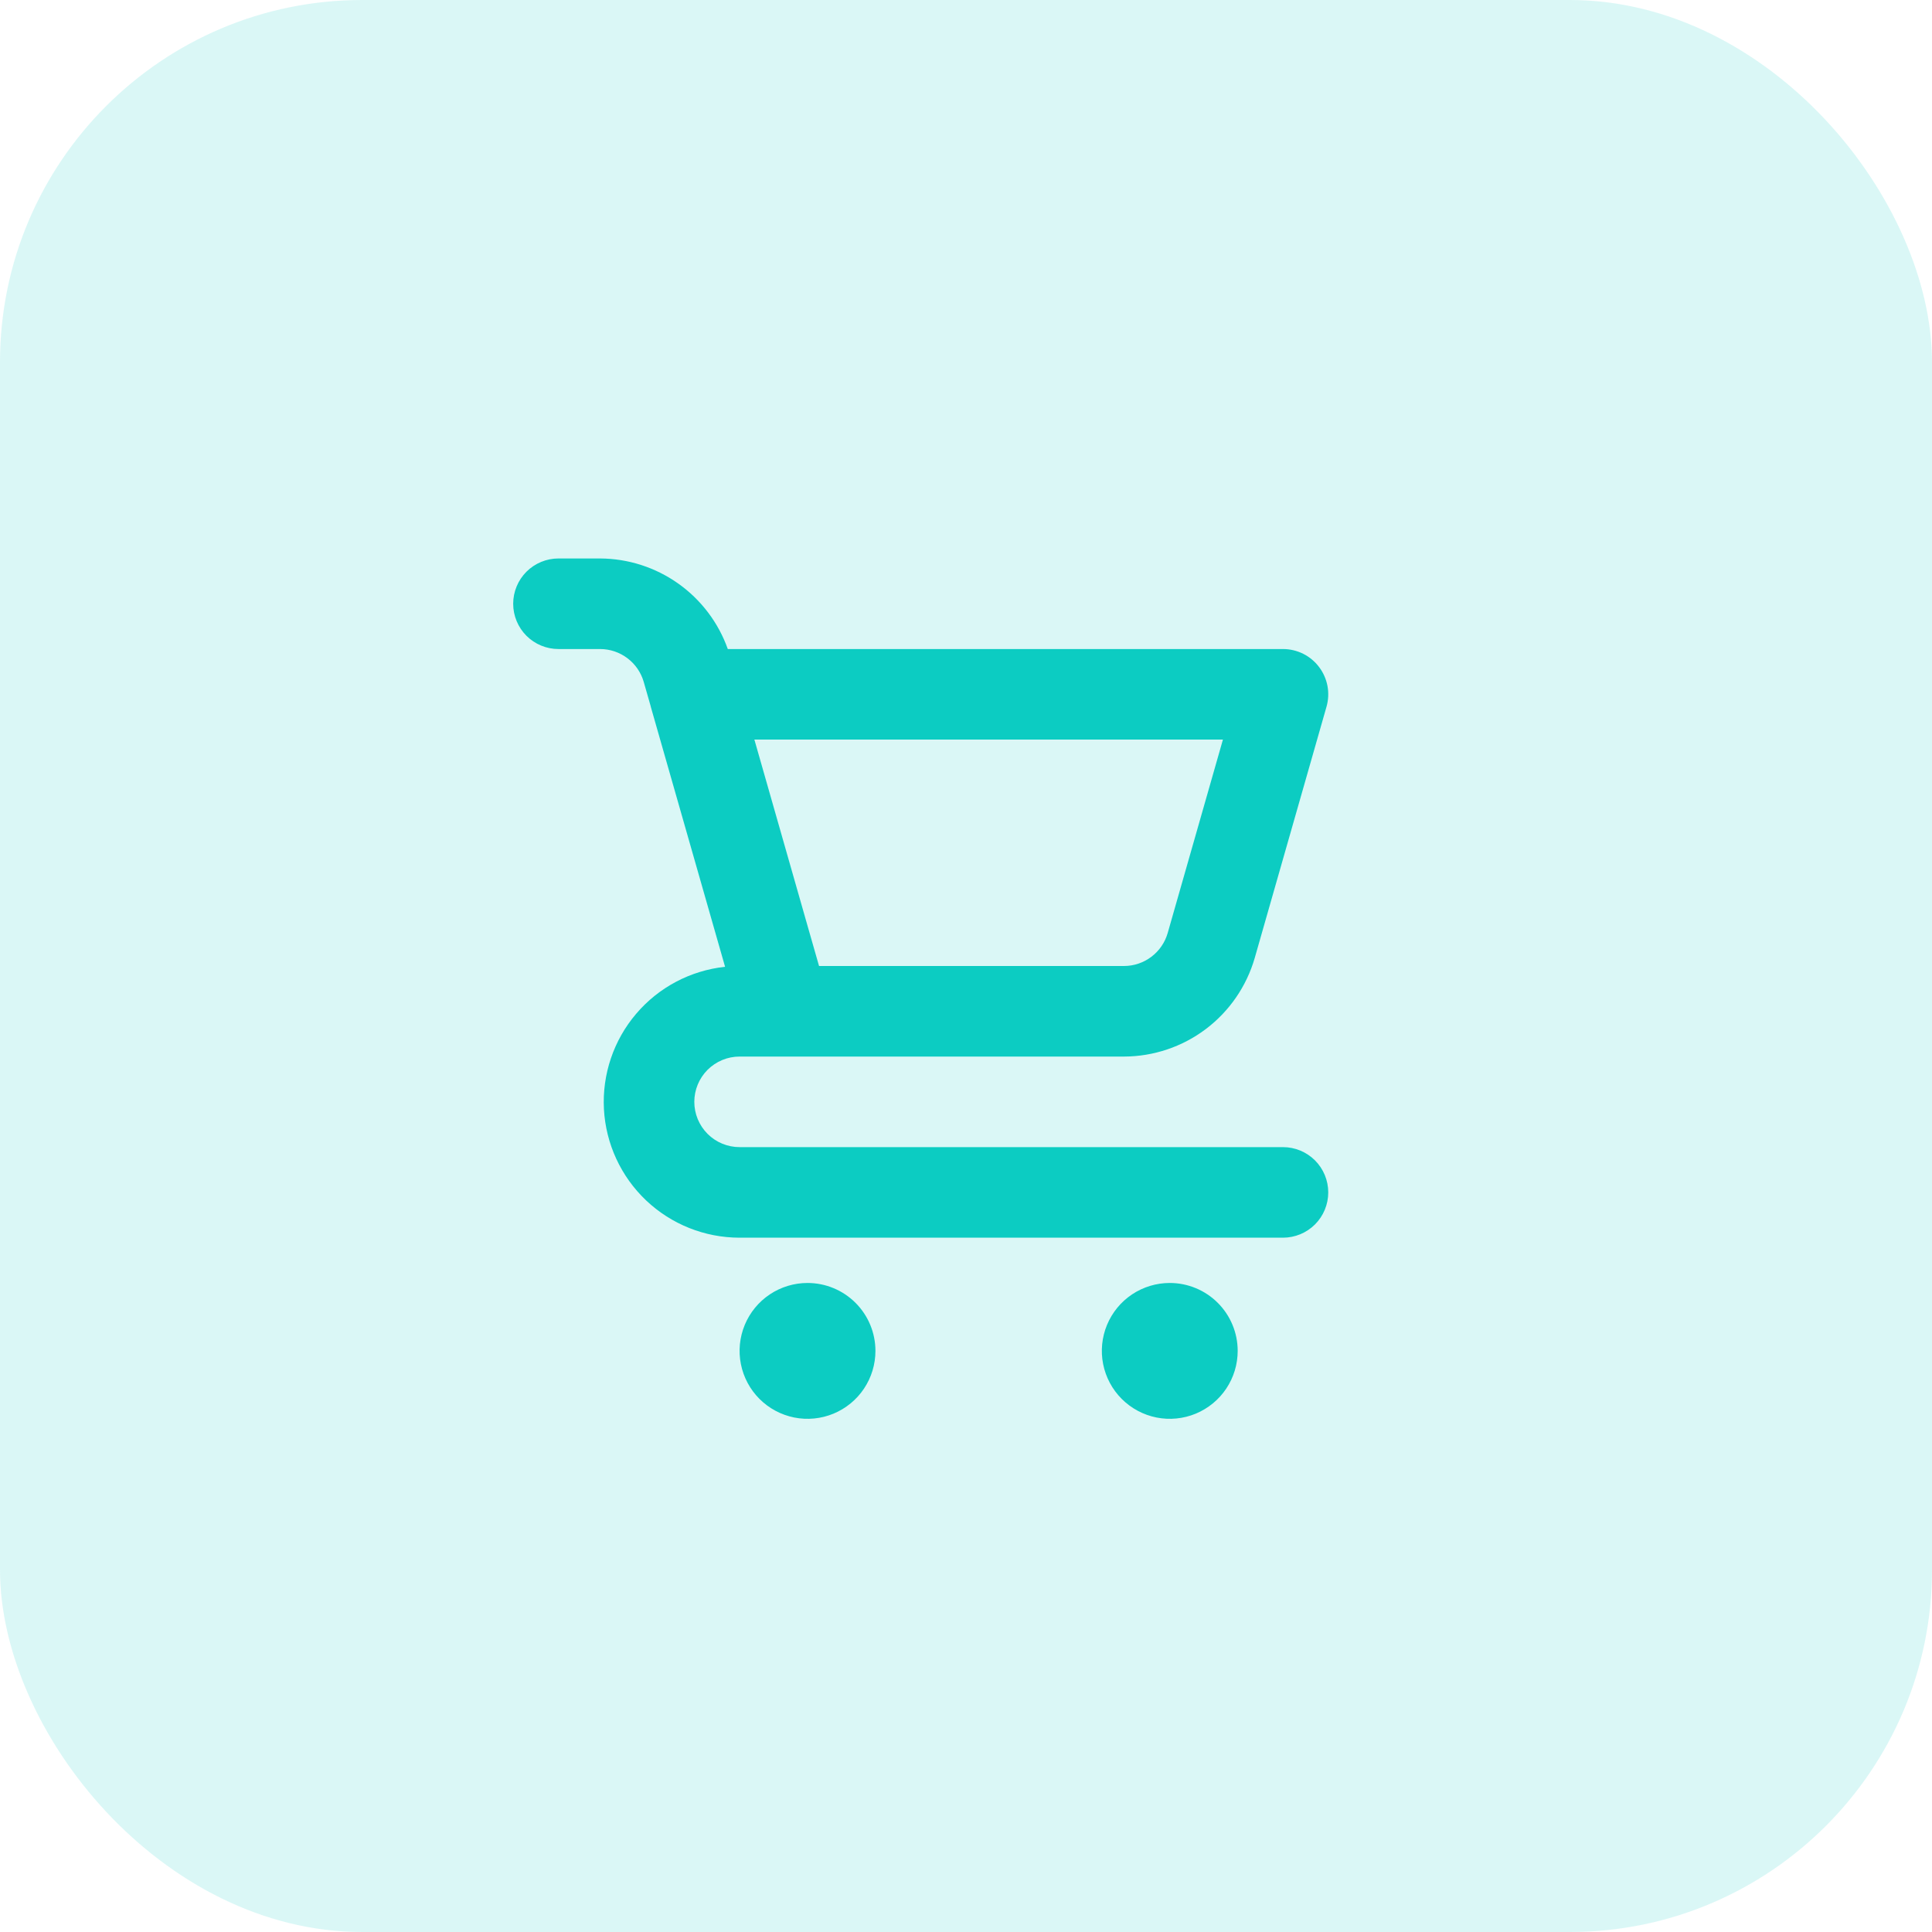
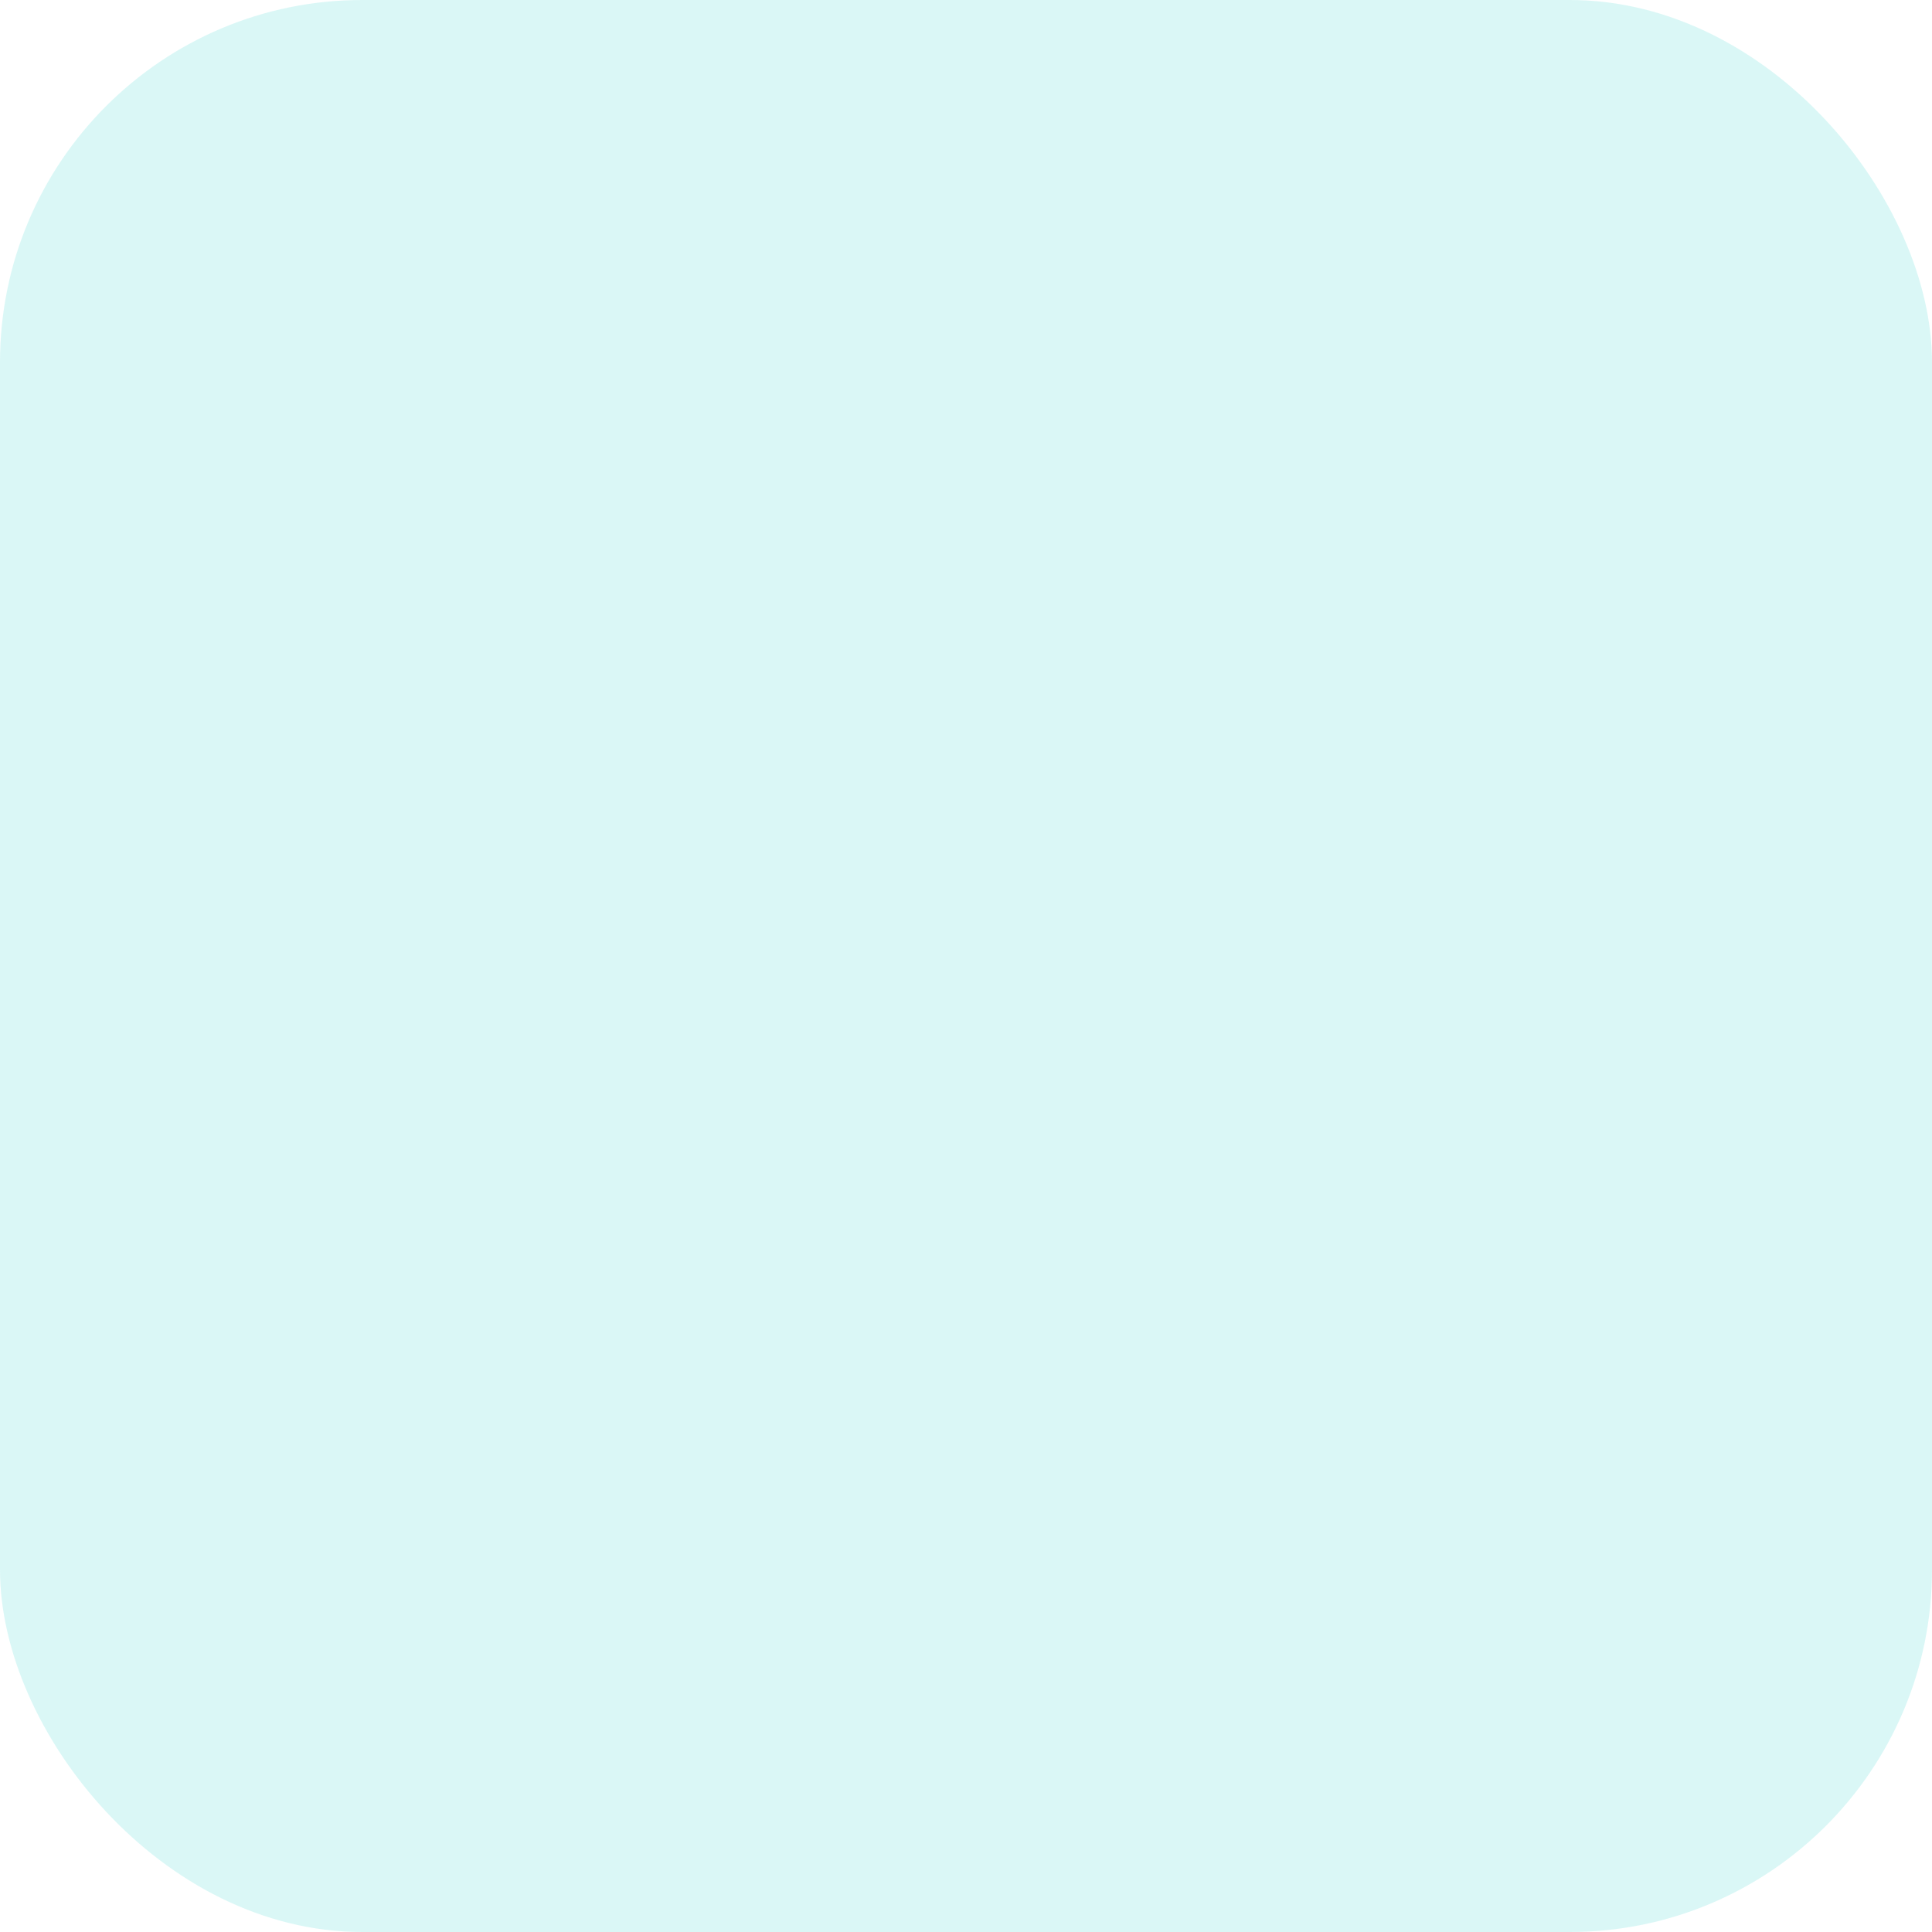
<svg xmlns="http://www.w3.org/2000/svg" width="64" height="64" viewBox="0 0 64 64" fill="none">
  <rect width="64" height="64" rx="12" fill="#0CCCC2" fill-opacity="0.15" />
-   <path d="M26.75 42.5C26.305 42.5 25.87 42.632 25.5 42.879C25.13 43.126 24.842 43.478 24.671 43.889C24.501 44.3 24.456 44.752 24.543 45.189C24.63 45.625 24.844 46.026 25.159 46.341C25.474 46.656 25.875 46.87 26.311 46.957C26.747 47.044 27.2 46.999 27.611 46.829C28.022 46.658 28.374 46.37 28.621 46C28.868 45.63 29 45.195 29 44.75C29 44.153 28.763 43.581 28.341 43.159C27.919 42.737 27.347 42.5 26.75 42.5ZM42.5 38H24.5C24.102 38 23.721 37.842 23.439 37.561C23.158 37.279 23 36.898 23 36.5C23 36.102 23.158 35.721 23.439 35.439C23.721 35.158 24.102 35 24.5 35H37.237C38.214 34.997 39.164 34.677 39.944 34.089C40.724 33.5 41.292 32.675 41.564 31.736L43.942 23.412C44.006 23.189 44.017 22.954 43.975 22.726C43.932 22.498 43.837 22.282 43.697 22.097C43.558 21.912 43.377 21.761 43.169 21.657C42.961 21.554 42.732 21.5 42.5 21.5H24.109C23.798 20.626 23.226 19.869 22.469 19.332C21.713 18.795 20.81 18.505 19.882 18.5H18.5C18.102 18.5 17.721 18.658 17.439 18.939C17.158 19.221 17 19.602 17 20C17 20.398 17.158 20.779 17.439 21.061C17.721 21.342 18.102 21.5 18.5 21.5H19.882C20.208 21.501 20.524 21.608 20.784 21.804C21.044 22 21.234 22.275 21.324 22.588L21.558 23.405L21.558 23.412L24.019 32.026C22.874 32.149 21.819 32.706 21.073 33.584C20.326 34.461 19.945 35.591 20.006 36.741C20.068 37.891 20.569 38.974 21.404 39.766C22.24 40.558 23.348 41 24.5 41H42.5C42.898 41 43.279 40.842 43.561 40.561C43.842 40.279 44 39.898 44 39.5C44 39.102 43.842 38.721 43.561 38.439C43.279 38.158 42.898 38 42.5 38ZM40.511 24.5L38.68 30.912C38.589 31.225 38.4 31.5 38.139 31.696C37.879 31.892 37.563 31.999 37.237 32H27.132L26.749 30.662L24.99 24.5H40.511ZM38.75 42.5C38.305 42.5 37.87 42.632 37.5 42.879C37.13 43.126 36.842 43.478 36.671 43.889C36.501 44.3 36.456 44.752 36.543 45.189C36.63 45.625 36.844 46.026 37.159 46.341C37.474 46.656 37.875 46.87 38.311 46.957C38.748 47.044 39.2 46.999 39.611 46.829C40.022 46.658 40.374 46.37 40.621 46C40.868 45.63 41 45.195 41 44.75C41 44.153 40.763 43.581 40.341 43.159C39.919 42.737 39.347 42.5 38.75 42.5Z" fill="#0CCCC2" />
</svg>